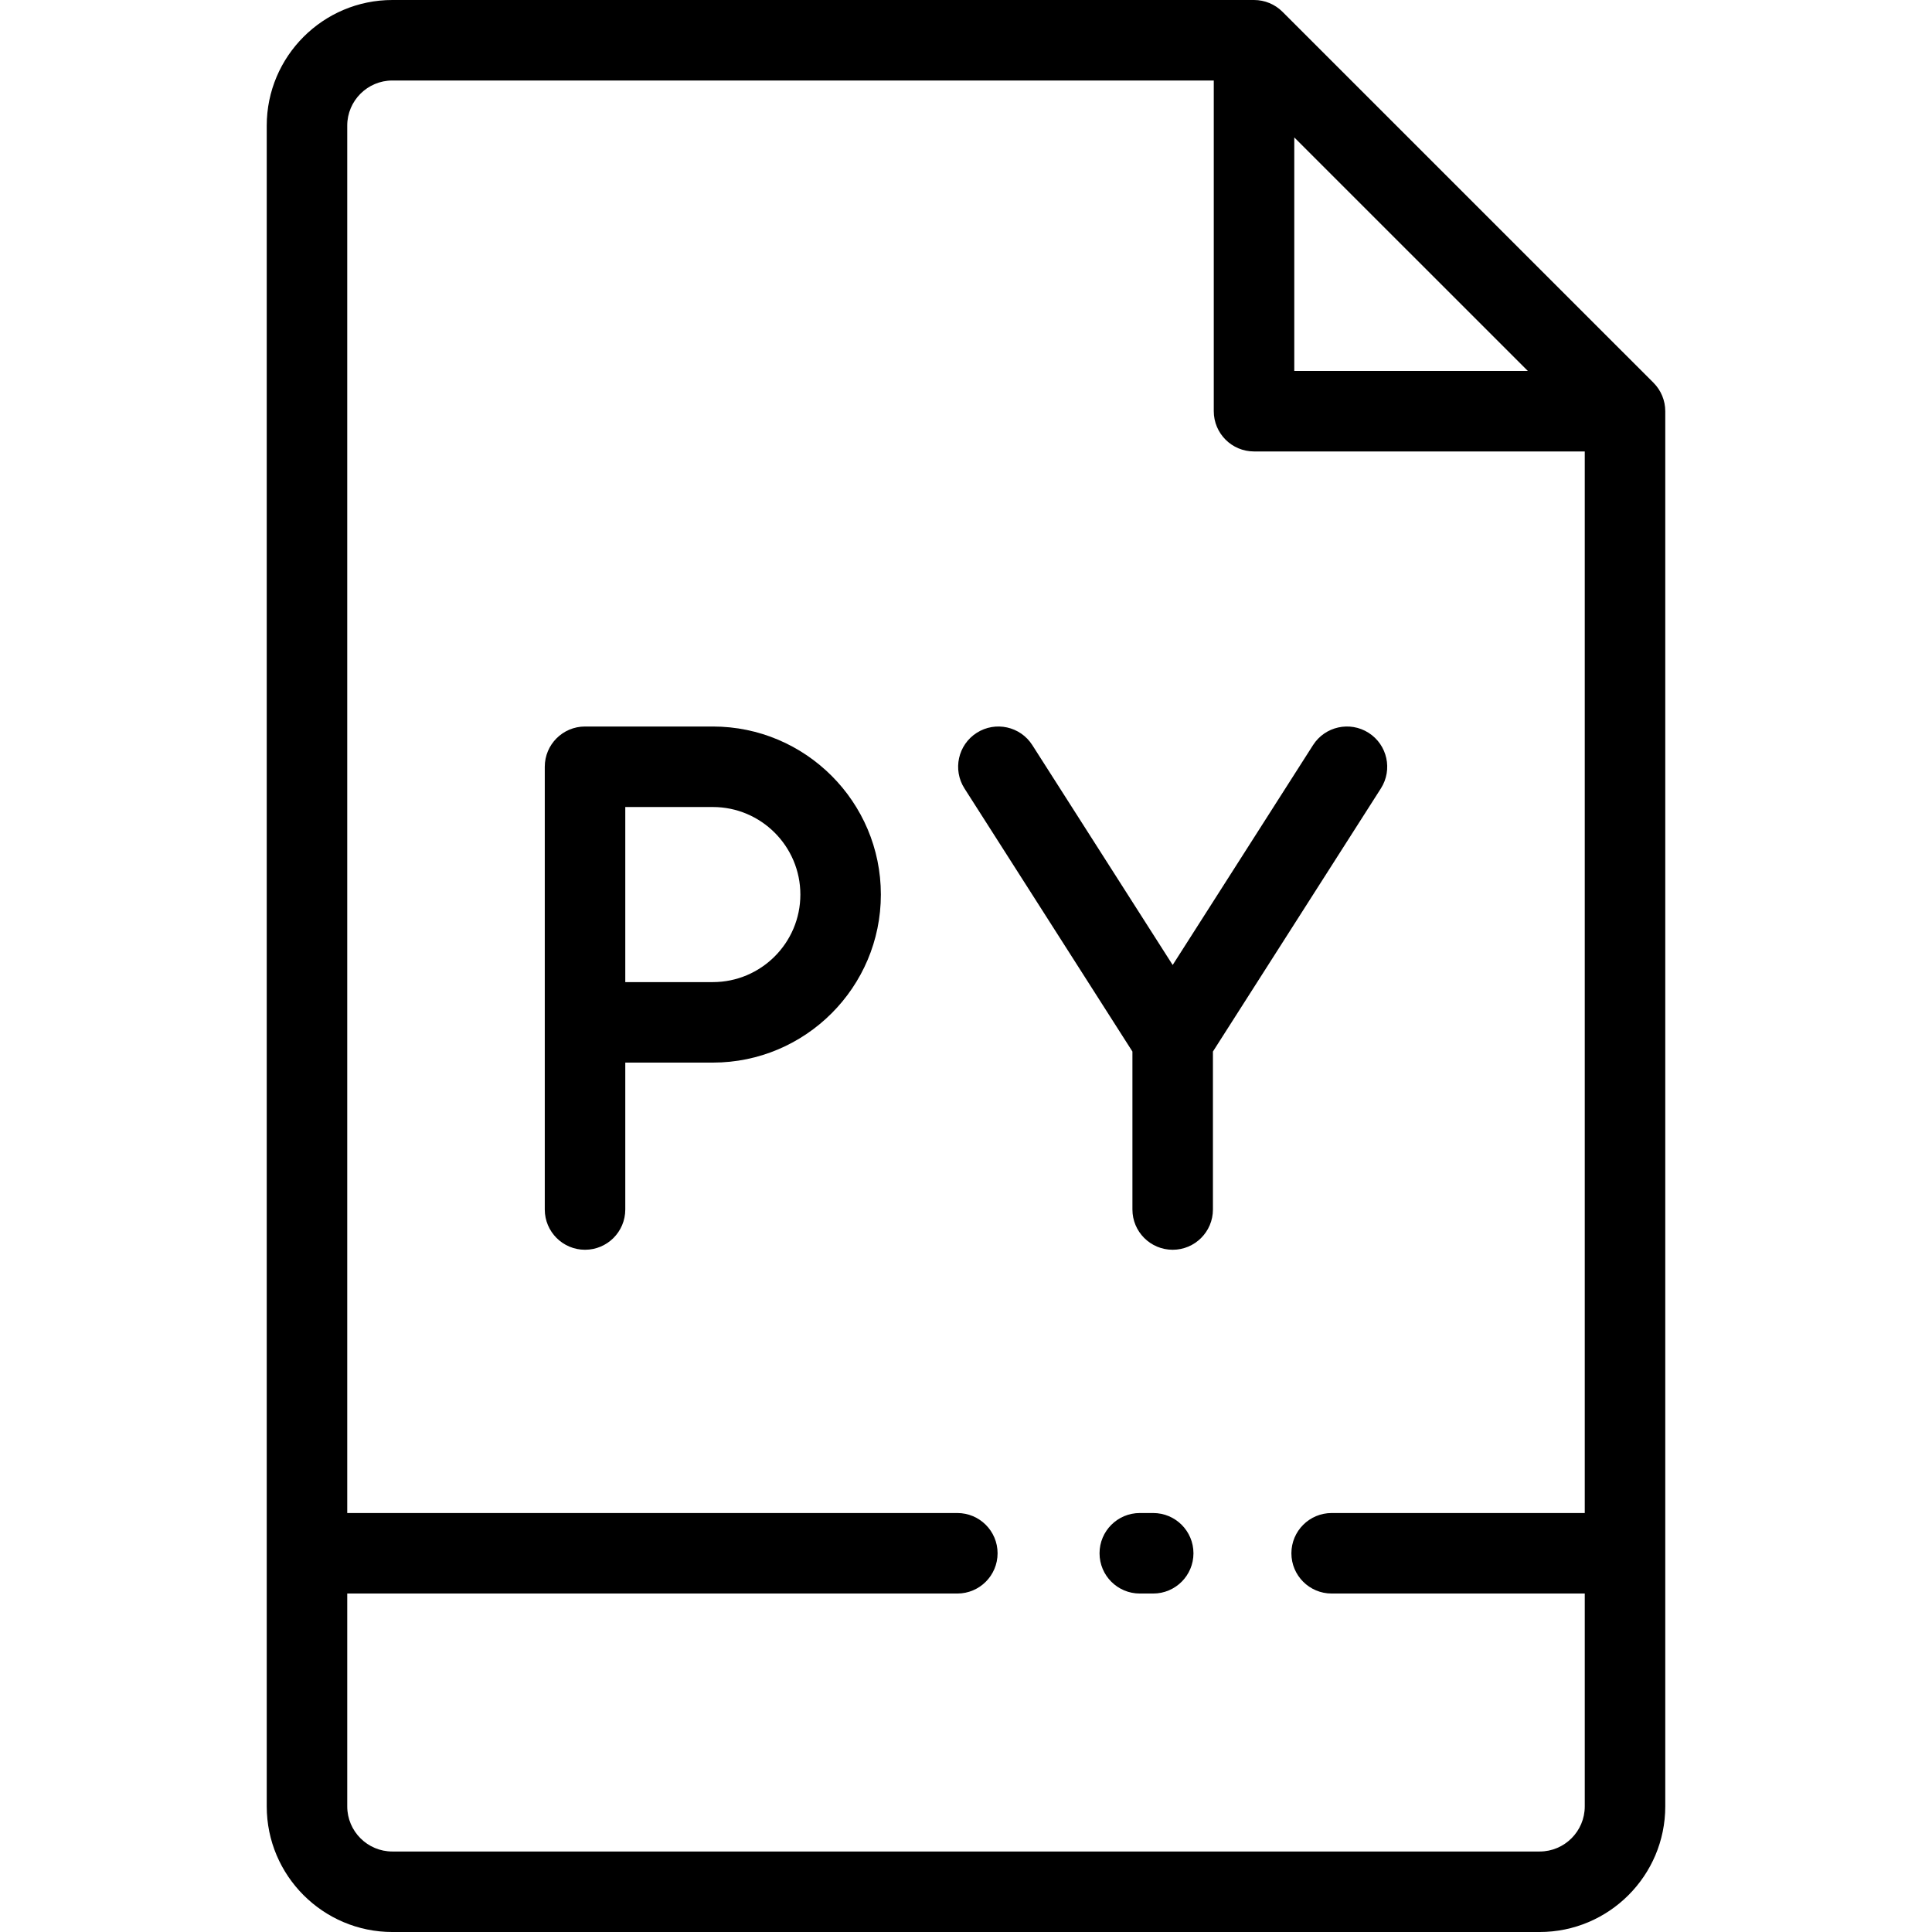
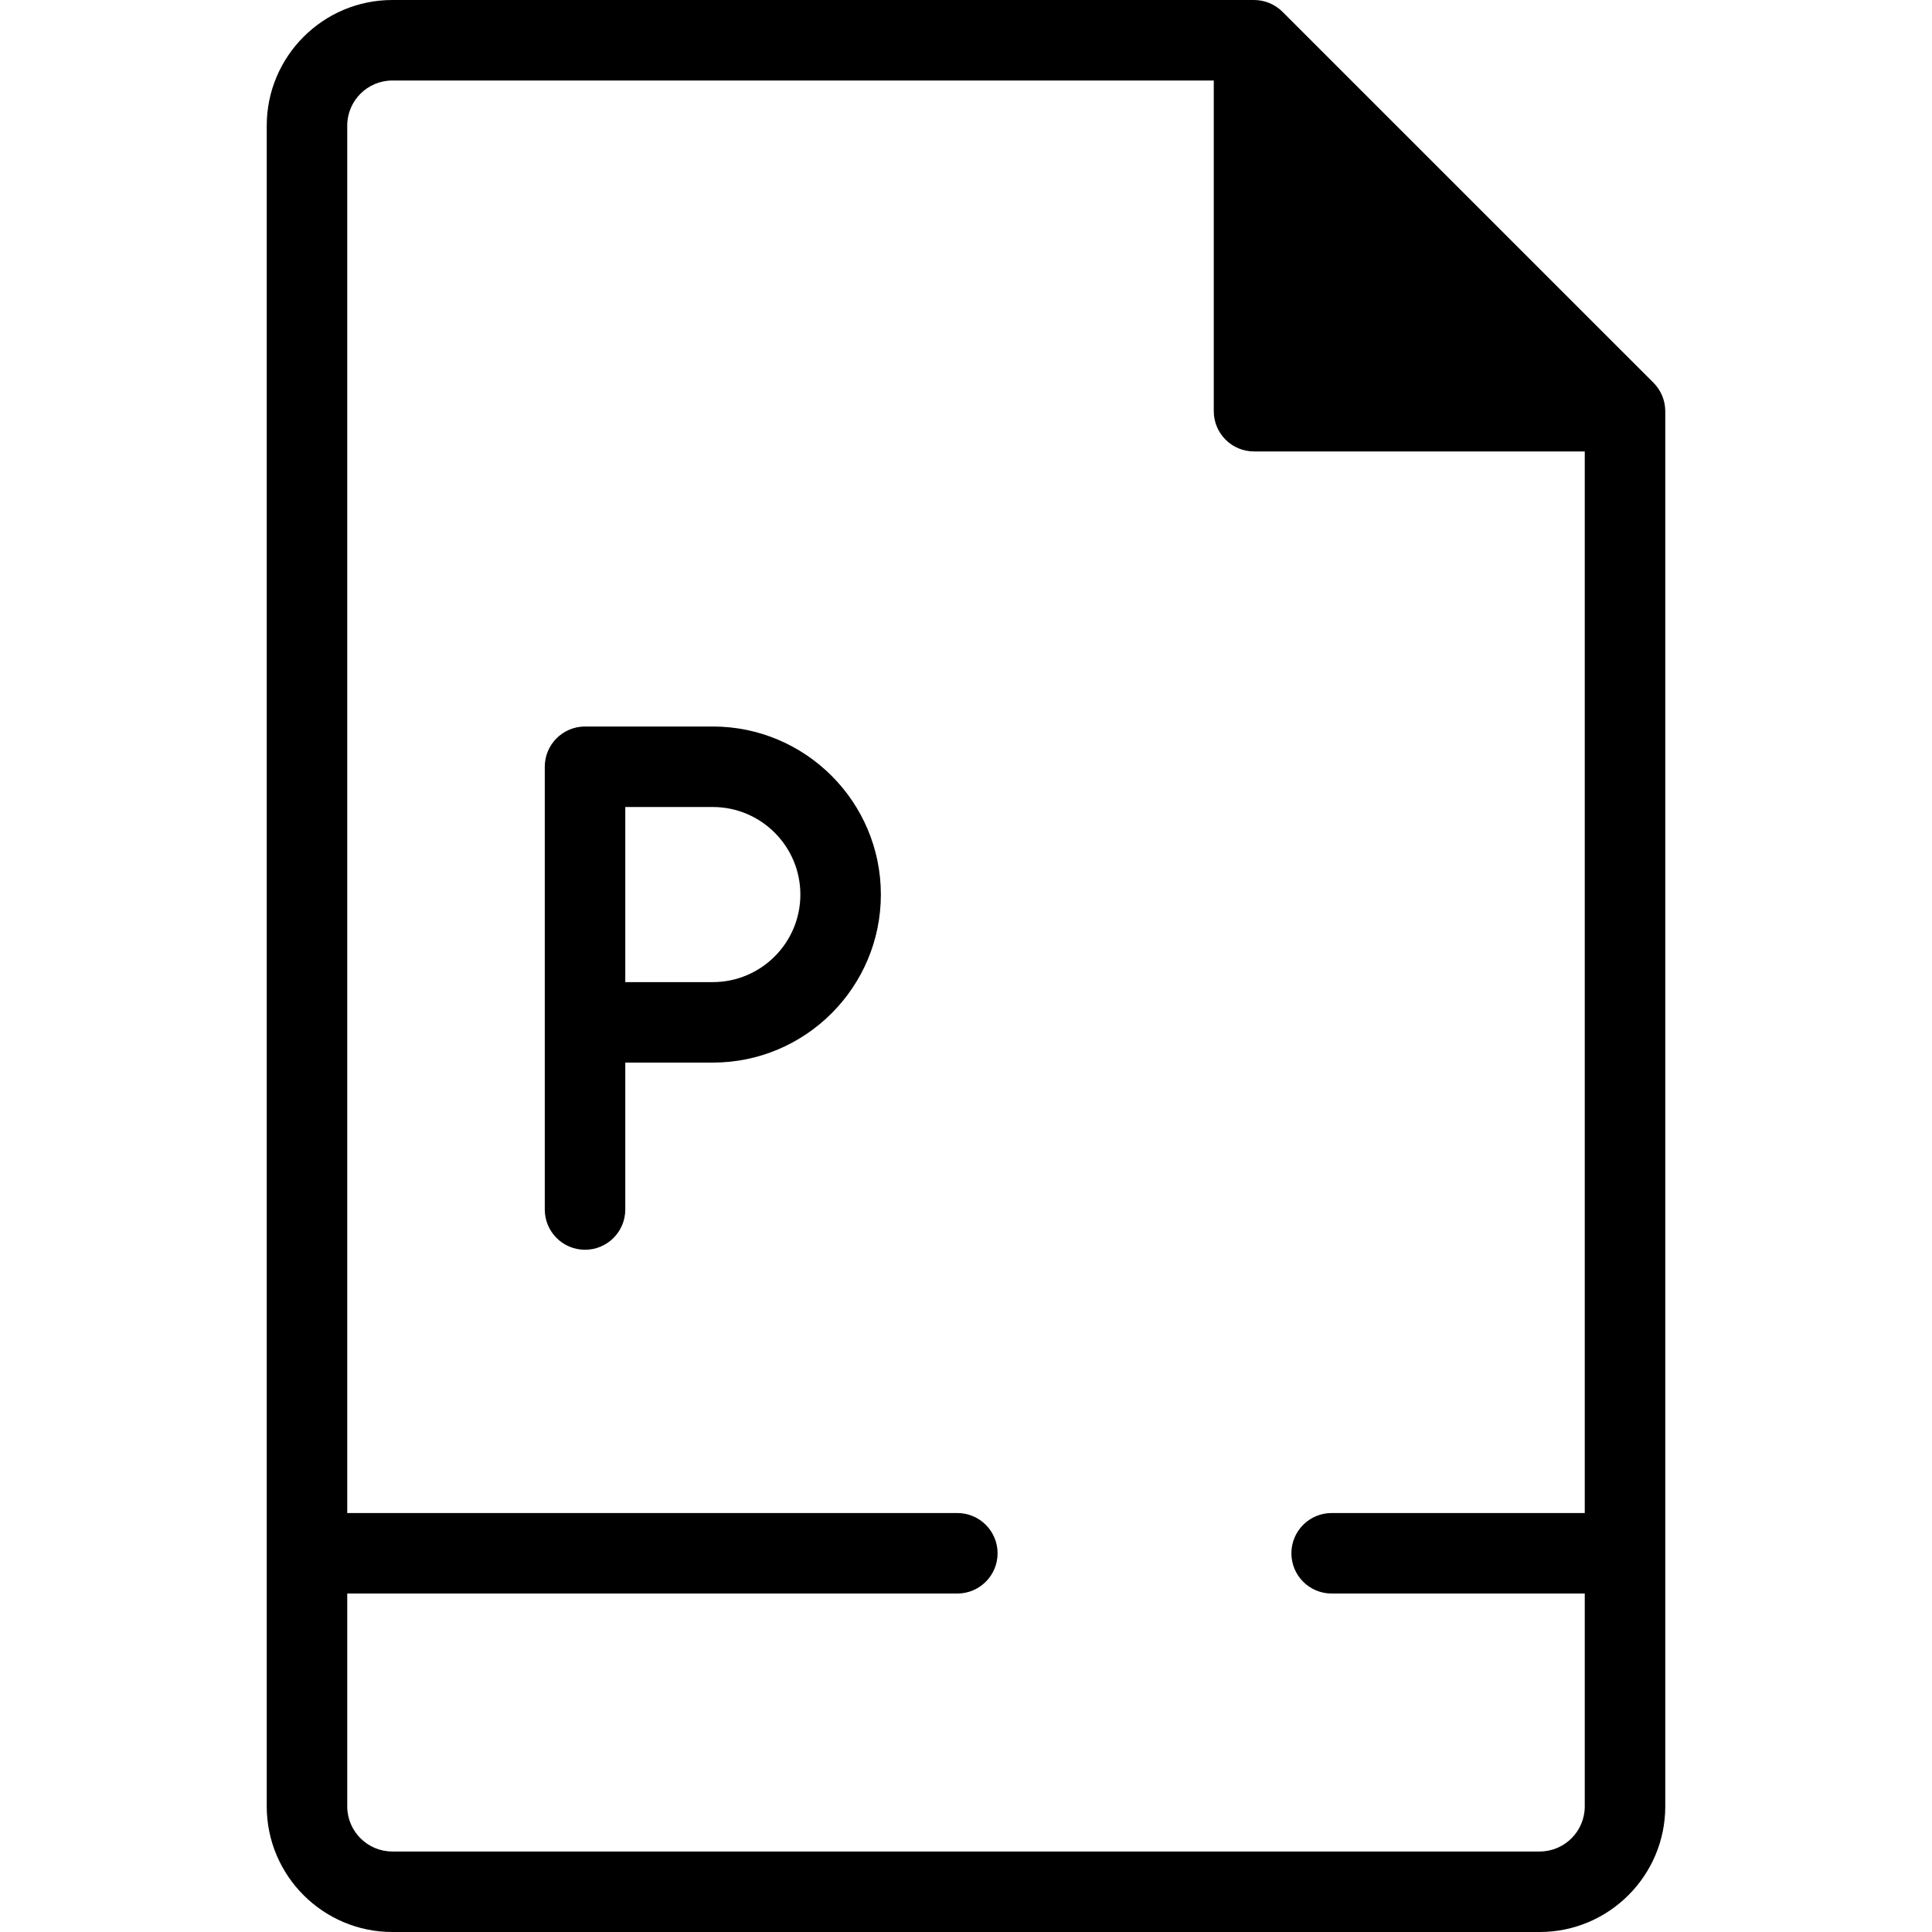
<svg xmlns="http://www.w3.org/2000/svg" fill="#000000" height="800px" width="800px" version="1.1" id="Layer_1" viewBox="0 0 512 512" xml:space="preserve">
  <g>
    <g>
      <g>
-         <path d="M438.188,101.428L339.873,3.124c-2-2-4.712-3.124-7.542-3.124H103.979C85.621,0,70.688,14.934,70.688,33.291v445.419     c0,18.356,14.933,33.291,33.291,33.291h304.043c18.356,0,33.291-14.934,33.291-33.291V108.971     C441.312,106.142,440.189,103.428,438.188,101.428z M404.892,98.304h-61.894V36.416l-0.002-0.002L404.892,98.304z      M419.979,400.968H352.9c-5.89,0-10.667,4.776-10.667,10.667s4.777,10.667,10.667,10.667h67.078v56.409     c0,6.594-5.363,11.957-11.957,11.957H103.979c-6.593,0-11.957-5.363-11.957-11.957v-56.409h161.68     c5.89,0,10.667-4.777,10.667-10.667s-4.777-10.667-10.667-10.667H92.021V33.291c0-6.594,5.364-11.957,11.957-11.957h217.685     v87.637c0,5.89,4.777,10.667,10.667,10.667h87.648V400.968z" />
+         <path d="M438.188,101.428L339.873,3.124c-2-2-4.712-3.124-7.542-3.124H103.979C85.621,0,70.688,14.934,70.688,33.291v445.419     c0,18.356,14.933,33.291,33.291,33.291h304.043c18.356,0,33.291-14.934,33.291-33.291V108.971     C441.312,106.142,440.189,103.428,438.188,101.428z M404.892,98.304h-61.894l-0.002-0.002L404.892,98.304z      M419.979,400.968H352.9c-5.89,0-10.667,4.776-10.667,10.667s4.777,10.667,10.667,10.667h67.078v56.409     c0,6.594-5.363,11.957-11.957,11.957H103.979c-6.593,0-11.957-5.363-11.957-11.957v-56.409h161.68     c5.89,0,10.667-4.777,10.667-10.667s-4.777-10.667-10.667-10.667H92.021V33.291c0-6.594,5.364-11.957,11.957-11.957h217.685     v87.637c0,5.89,4.777,10.667,10.667,10.667h87.648V400.968z" />
        <path d="M188.906,192.533h-33.867c-5.891,0-10.667,4.777-10.667,10.667v67.733v49.6c0,5.89,4.776,10.667,10.667,10.667     s10.667-4.777,10.667-10.667V281.6h23.2c24.556,0,44.533-19.978,44.533-44.533C233.439,212.511,213.461,192.533,188.906,192.533z      M188.906,260.267h-23.2v-46.4h23.2c12.793,0,23.2,10.407,23.2,23.2C212.106,249.859,201.699,260.267,188.906,260.267z" />
-         <path d="M273.574,197.46c-3.168-4.965-9.763-6.42-14.731-3.251c-4.965,3.17-6.421,9.764-3.251,14.731l44.512,69.729v41.865     c0,5.89,4.777,10.667,10.667,10.667s10.667-4.777,10.667-10.667v-41.865l44.513-69.729c3.17-4.965,1.714-11.561-3.251-14.731     c-4.97-3.171-11.562-1.712-14.731,3.251l-37.197,58.271L273.574,197.46z" />
-         <path d="M305.612,400.968h-3.555c-5.89,0-10.667,4.776-10.667,10.667s4.777,10.667,10.667,10.667h3.555     c5.89,0,10.667-4.777,10.667-10.667S311.503,400.968,305.612,400.968z" />
      </g>
    </g>
  </g>
</svg>